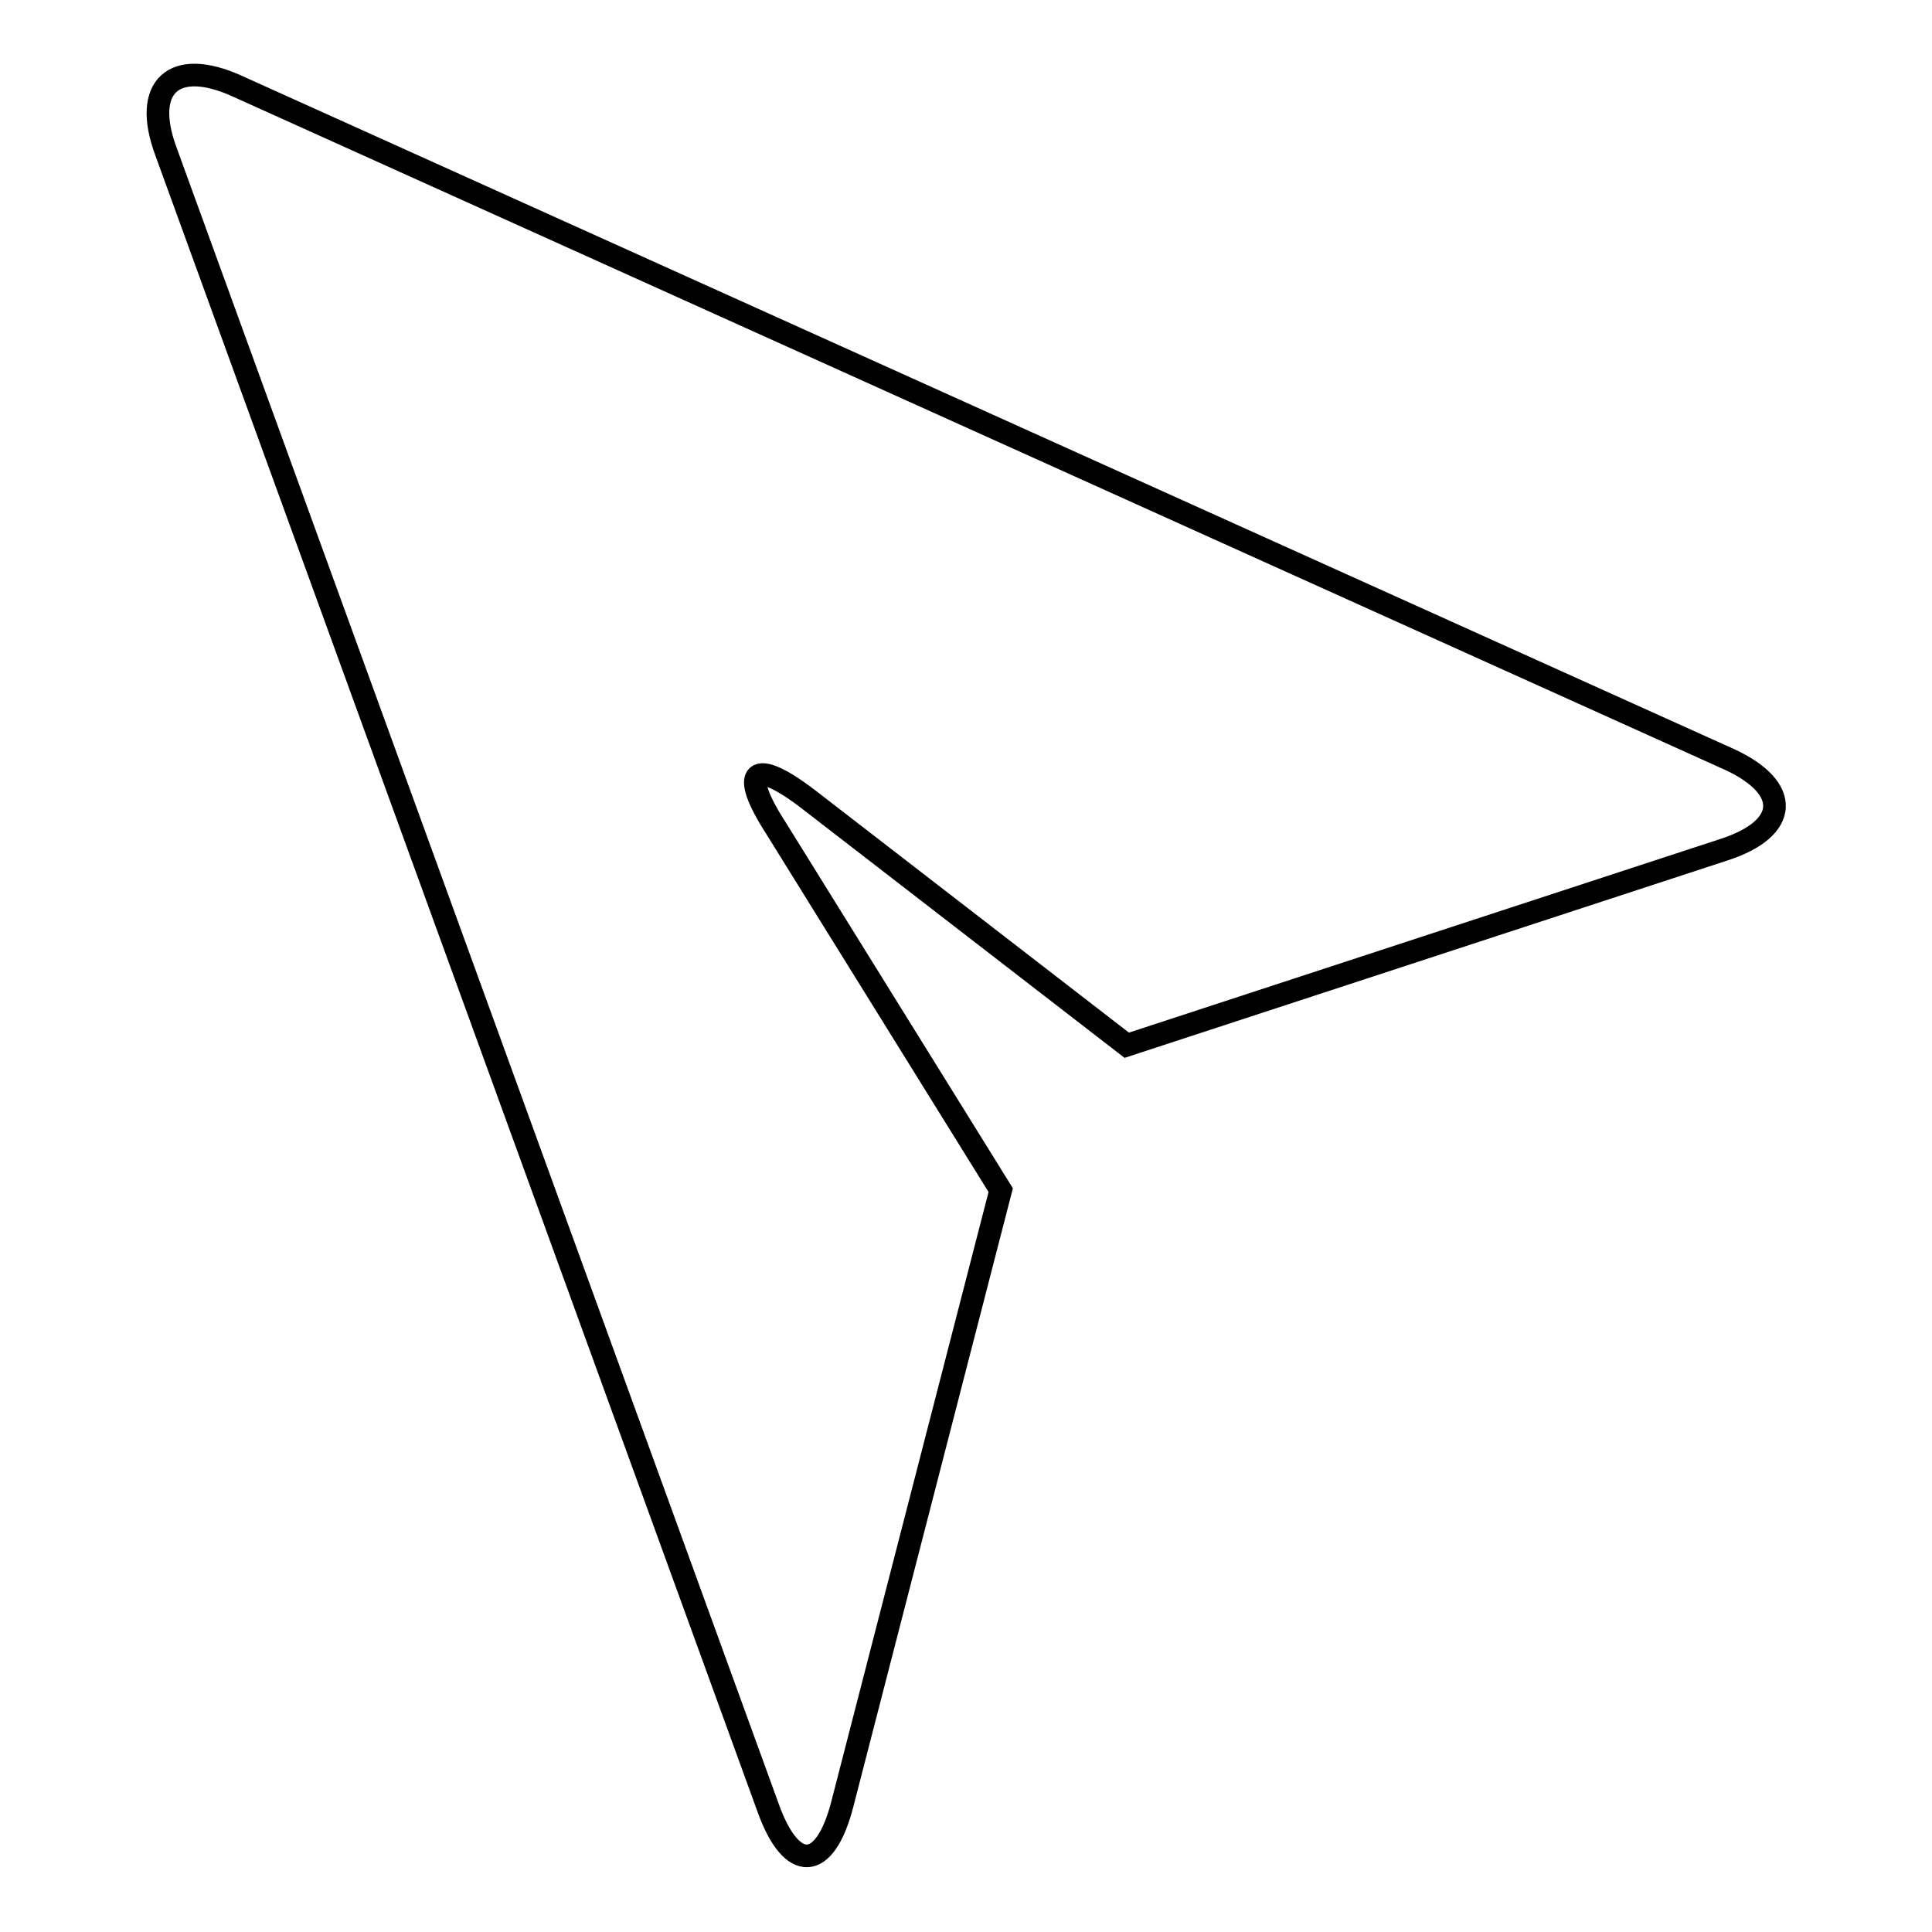
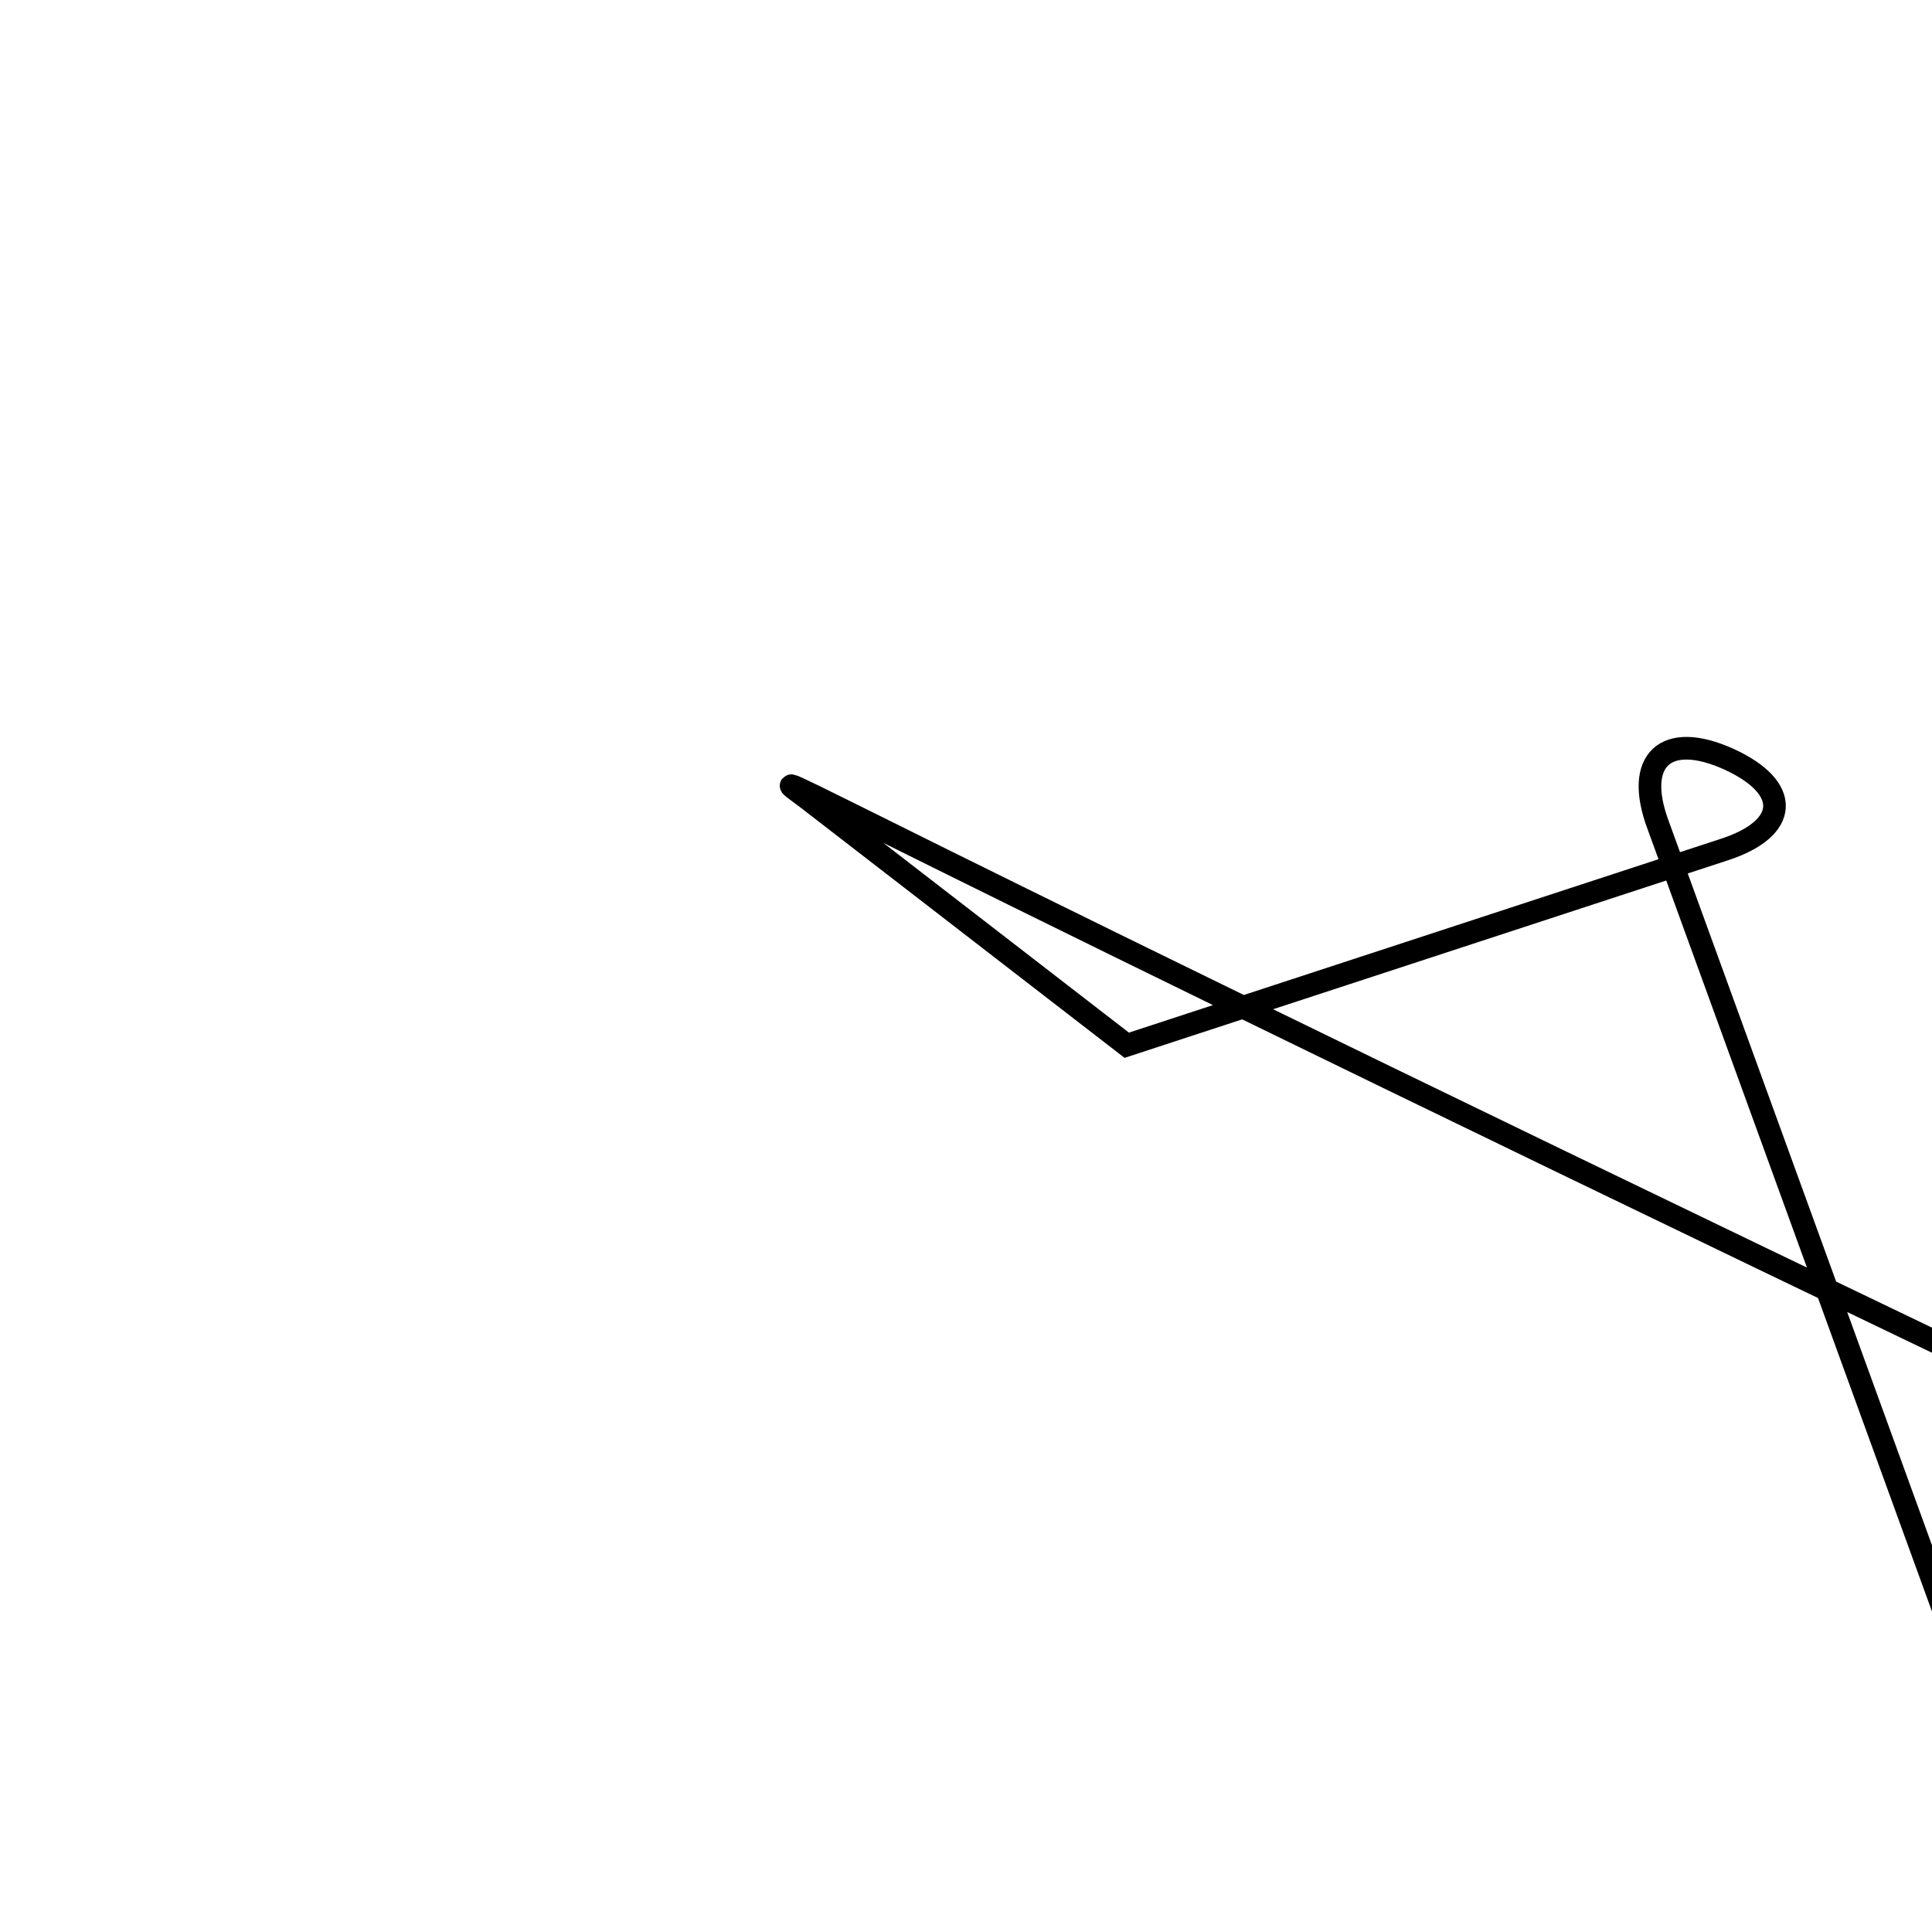
<svg xmlns="http://www.w3.org/2000/svg" version="1.1" x="0px" y="0px" viewBox="0 0 256 256" enable-background="new 0 0 256 256" xml:space="preserve">
  <g>
    <g>
      <g>
-         <path stroke-width="3" fill-opacity="0" stroke="#000000" d="M107.1,105.9l42.2,32.6l79.1-25.9c8.7-2.8,9-8.2,0.7-12L31.4,11.4c-8.4-3.8-12.6,0.1-9.4,8.7l79.8,219.5c3.1,8.6,7.5,8.4,9.8-0.5l21-81.4l-29.8-48C97.9,102.1,99.8,100.3,107.1,105.9z" />
+         <path stroke-width="3" fill-opacity="0" stroke="#000000" d="M107.1,105.9l42.2,32.6l79.1-25.9c8.7-2.8,9-8.2,0.7-12c-8.4-3.8-12.6,0.1-9.4,8.7l79.8,219.5c3.1,8.6,7.5,8.4,9.8-0.5l21-81.4l-29.8-48C97.9,102.1,99.8,100.3,107.1,105.9z" />
      </g>
      <g />
      <g />
      <g />
      <g />
      <g />
      <g />
      <g />
      <g />
      <g />
      <g />
      <g />
      <g />
      <g />
      <g />
      <g />
    </g>
  </g>
</svg>